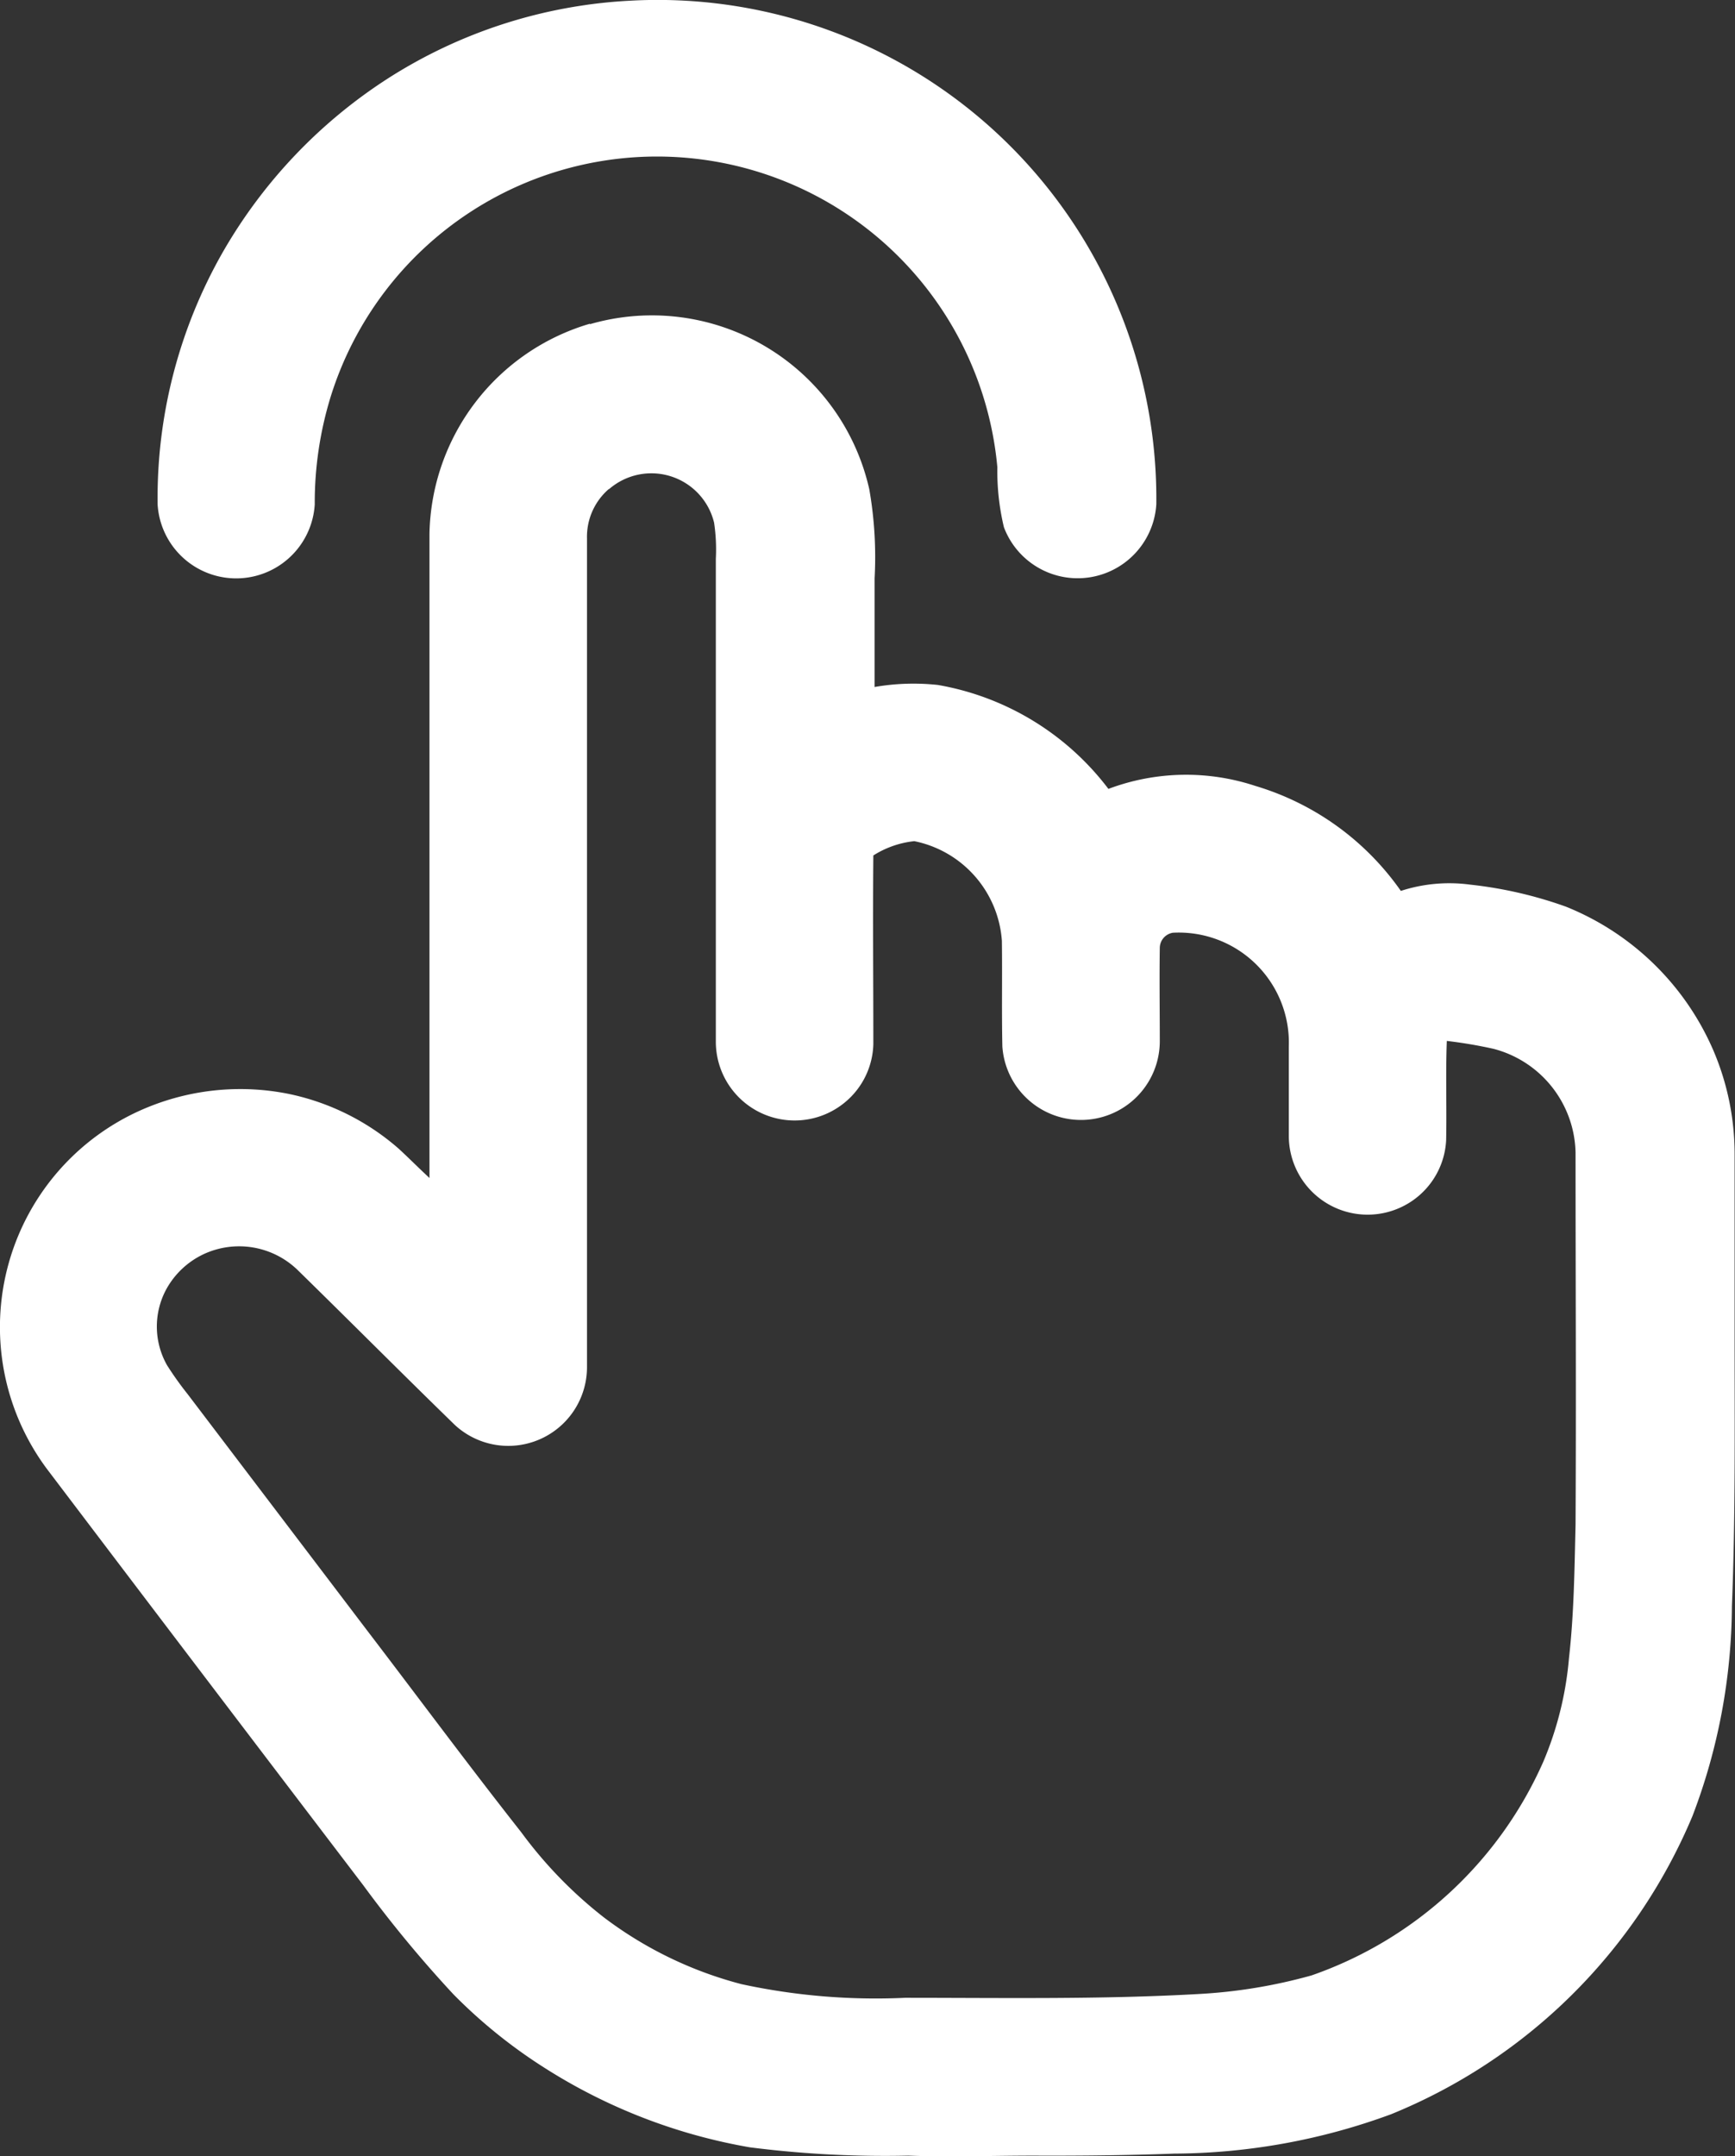
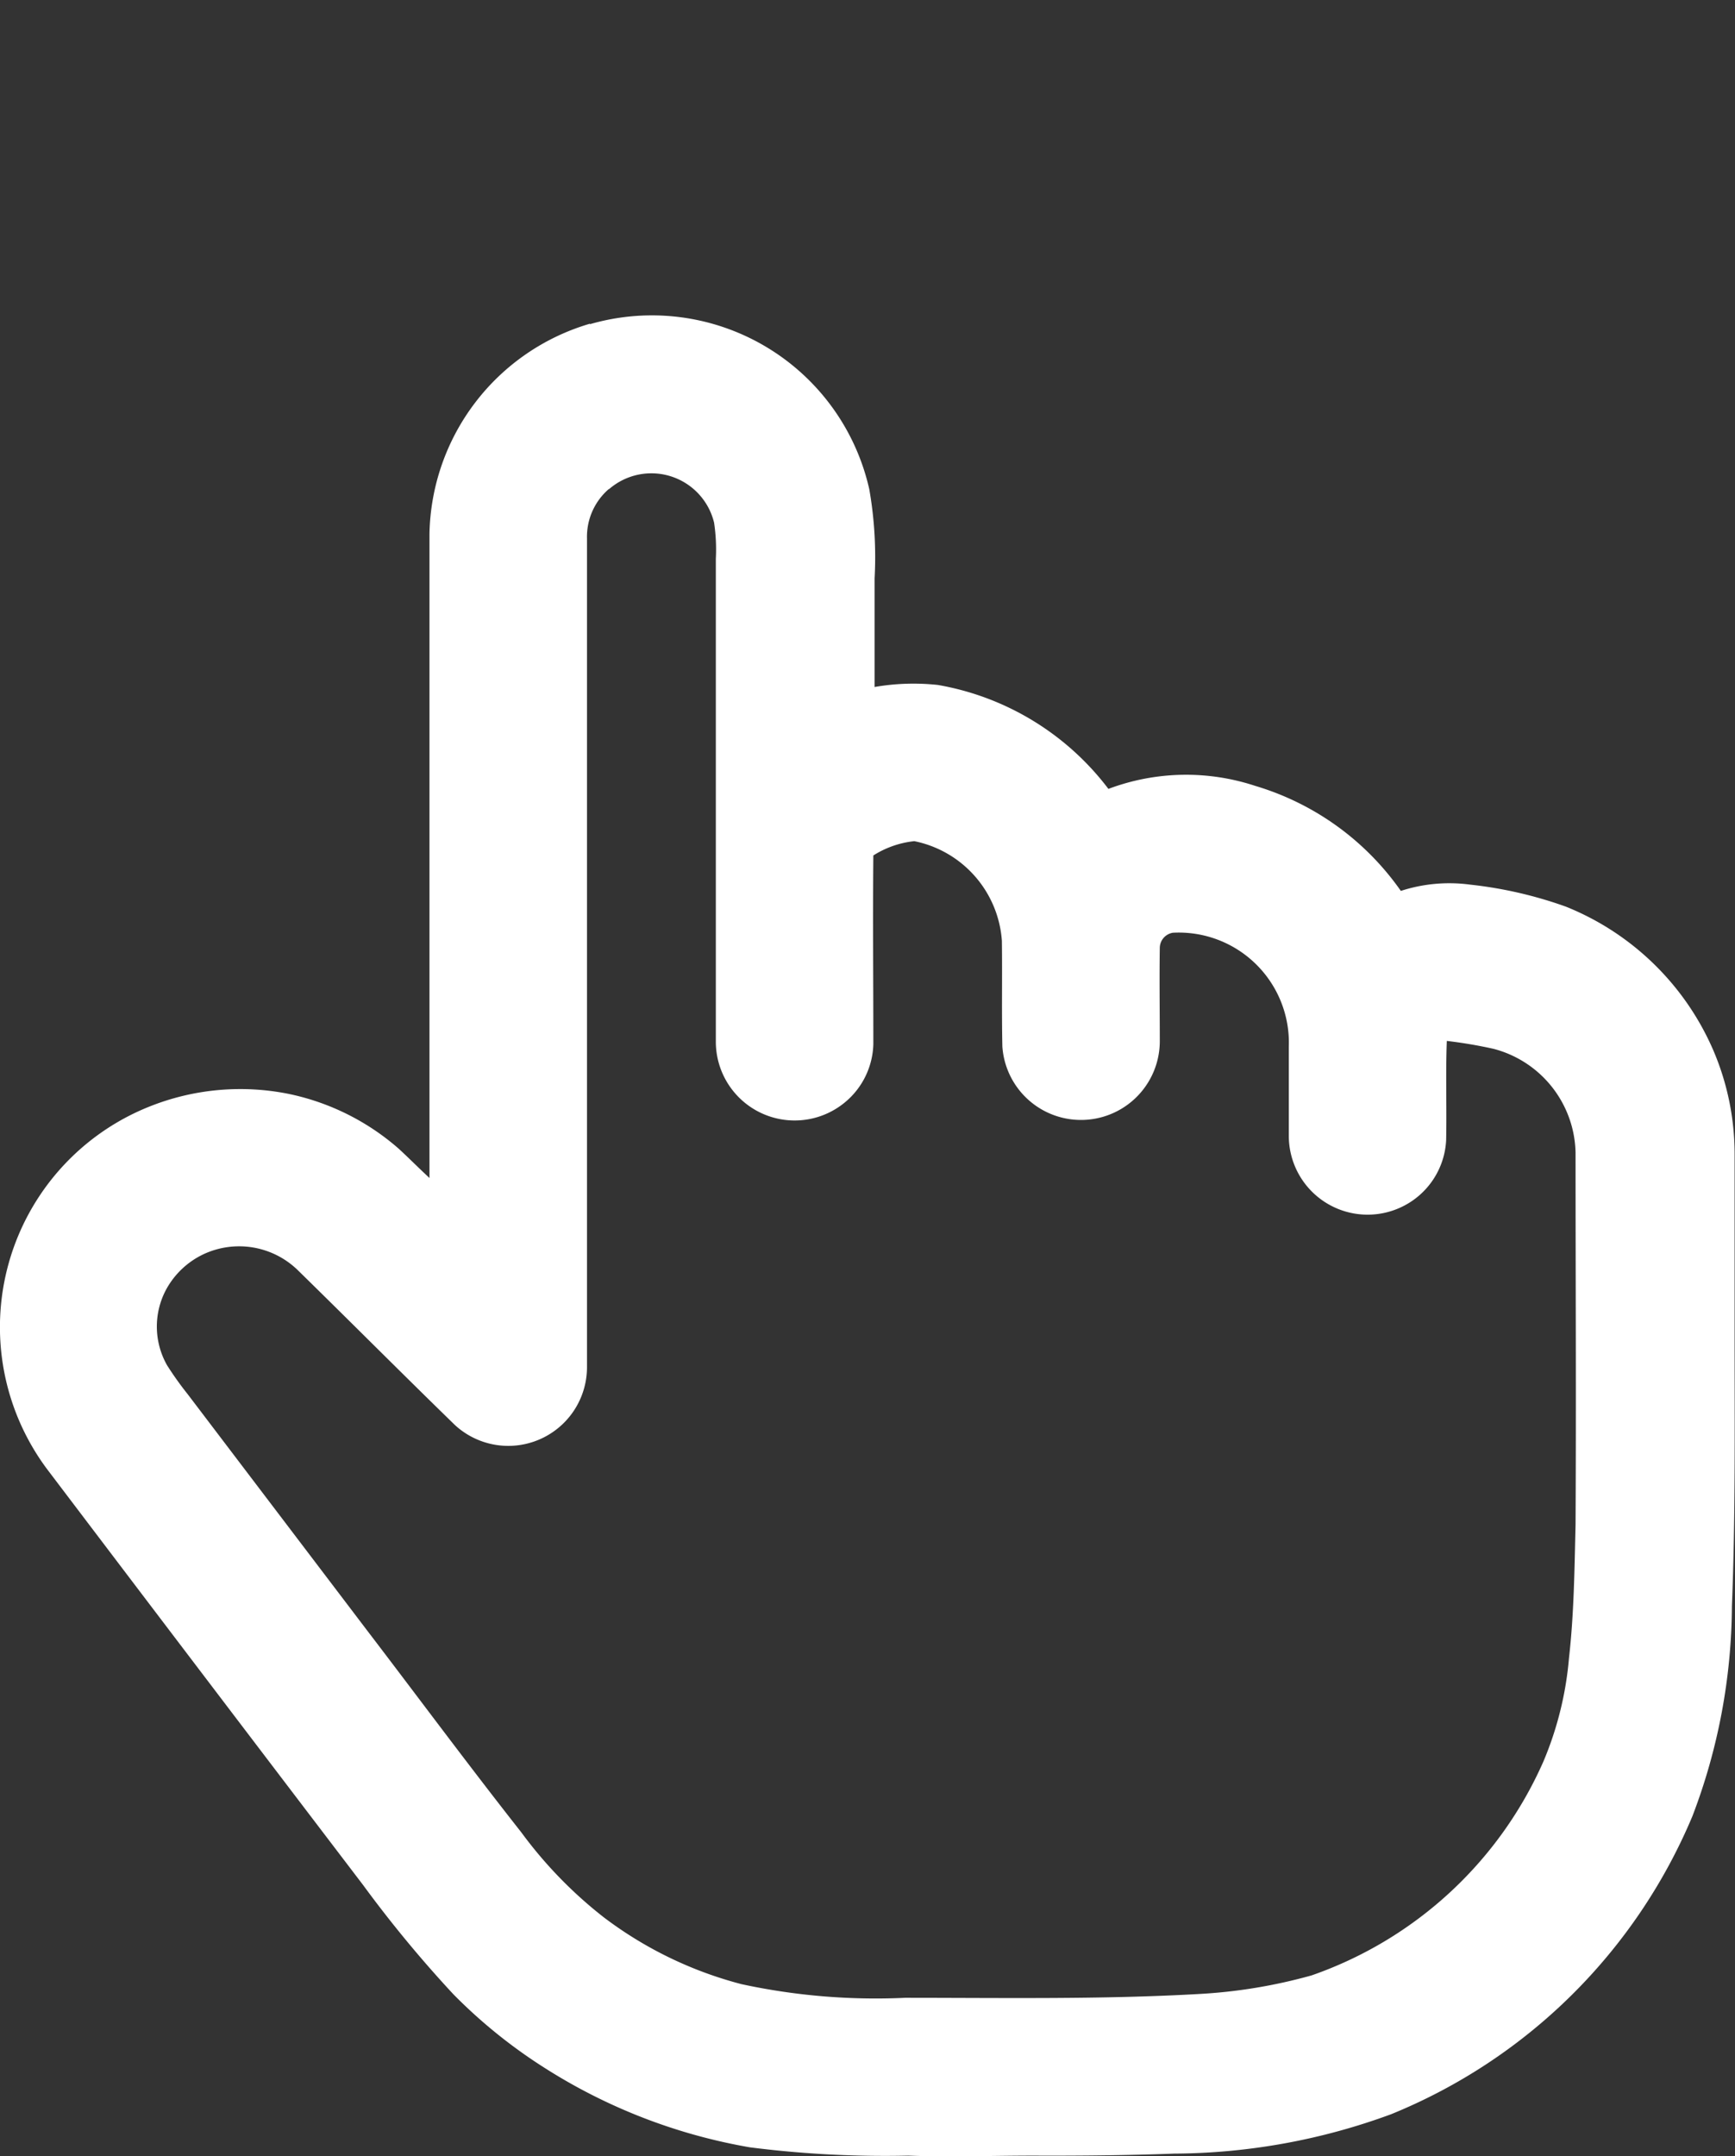
<svg xmlns="http://www.w3.org/2000/svg" width="17.965" height="22.323" viewBox="0 0 17.965 22.323">
  <rect x="0" y="0" width="17.965" height="22.323" fill="#333333" stroke="none" />
  <g id="_141b34ff" data-name="#141b34ff" transform="translate(0)">
-     <path id="路径_15852" data-name="路径 15852" d="M186.289,53.392a5.164,5.164,0,0,1,5.463,5.213.816.816,0,0,1-1.578.237,2.5,2.5,0,0,1-.068-.621,3.539,3.539,0,0,0-6.9-.74,3.734,3.734,0,0,0-.168,1.125.815.815,0,0,1-1.627,0,5.134,5.134,0,0,1,.682-2.624,5.239,5.239,0,0,1,1.692-1.779A5.141,5.141,0,0,1,186.289,53.392Z" transform="translate(-179.779 -53.384)" fill="#fff" />
    <path id="路径_15853" data-name="路径 15853" d="M123.488,181.391a2.307,2.307,0,0,1,2.889,1.71,4.056,4.056,0,0,1,.055.922c0,.375,0,.75,0,1.125a2.348,2.348,0,0,1,.656-.021,2.819,2.819,0,0,1,1.765,1.076,2.284,2.284,0,0,1,1.521-.031,2.822,2.822,0,0,1,1.507,1.087,1.624,1.624,0,0,1,.717-.065,4.3,4.3,0,0,1,.992.228,2.8,2.8,0,0,1,1.525,1.484,2.729,2.729,0,0,1,.222,1.089q0,.944,0,1.888c0,.927.009,1.854-.028,2.781a6.174,6.174,0,0,1-.409,2.174,5.72,5.72,0,0,1-3.119,3.085,6.573,6.573,0,0,1-2.246.408c-.485.018-.969.023-1.454.021-.434,0-.868.016-1.3,0a11.039,11.039,0,0,1-1.64-.086,5.785,5.785,0,0,1-2.122-.82,5.336,5.336,0,0,1-.947-.763,12.61,12.61,0,0,1-.936-1.132q-1.634-2.144-3.262-4.292a2.458,2.458,0,0,1,1.036-3.762,2.536,2.536,0,0,1,1.458-.136,2.5,2.5,0,0,1,1.14.57c.108.1.207.2.315.3,0-2.223,0-4.447,0-6.67a2.312,2.312,0,0,1,1.659-2.173m.2,1.709a.652.652,0,0,0-.228.513q0,4.289,0,8.578a.815.815,0,0,1-1.368.6c-.548-.533-1.087-1.075-1.633-1.609a.871.871,0,0,0-.965-.161.857.857,0,0,0-.394.372.812.812,0,0,0,.012.78,3.422,3.422,0,0,0,.214.3l1.861,2.45c.531.695,1.053,1.4,1.592,2.084a4.479,4.479,0,0,0,.855.881,4.046,4.046,0,0,0,1.427.692,6.58,6.58,0,0,0,1.695.141c1.011,0,2.023.018,3.033-.039a5.4,5.4,0,0,0,1.174-.193,4.093,4.093,0,0,0,2.4-2.214,3.512,3.512,0,0,0,.265-1.071c.052-.459.057-.921.068-1.381.007-1.284,0-2.569,0-3.853a1.135,1.135,0,0,0-.849-1.073,4.783,4.783,0,0,0-.484-.082c-.013.343,0,.686-.007,1.029a.811.811,0,0,1-.455.687.816.816,0,0,1-1.174-.738c0-.307,0-.614,0-.921a1.14,1.14,0,0,0-1.2-1.177.161.161,0,0,0-.136.156c-.005.324,0,.648,0,.972a.816.816,0,0,1-1.63.051c-.008-.365,0-.73-.005-1.095a1.134,1.134,0,0,0-.907-1.032.986.986,0,0,0-.424.148c-.006.651,0,1.3,0,1.953a.81.81,0,0,1-.337.636.816.816,0,0,1-1.294-.66q0-2.5,0-5a1.869,1.869,0,0,0-.018-.374.668.668,0,0,0-1.09-.345Z" transform="translate(-117.376 -178.036)" fill="#fff" />
  </g>
</svg>